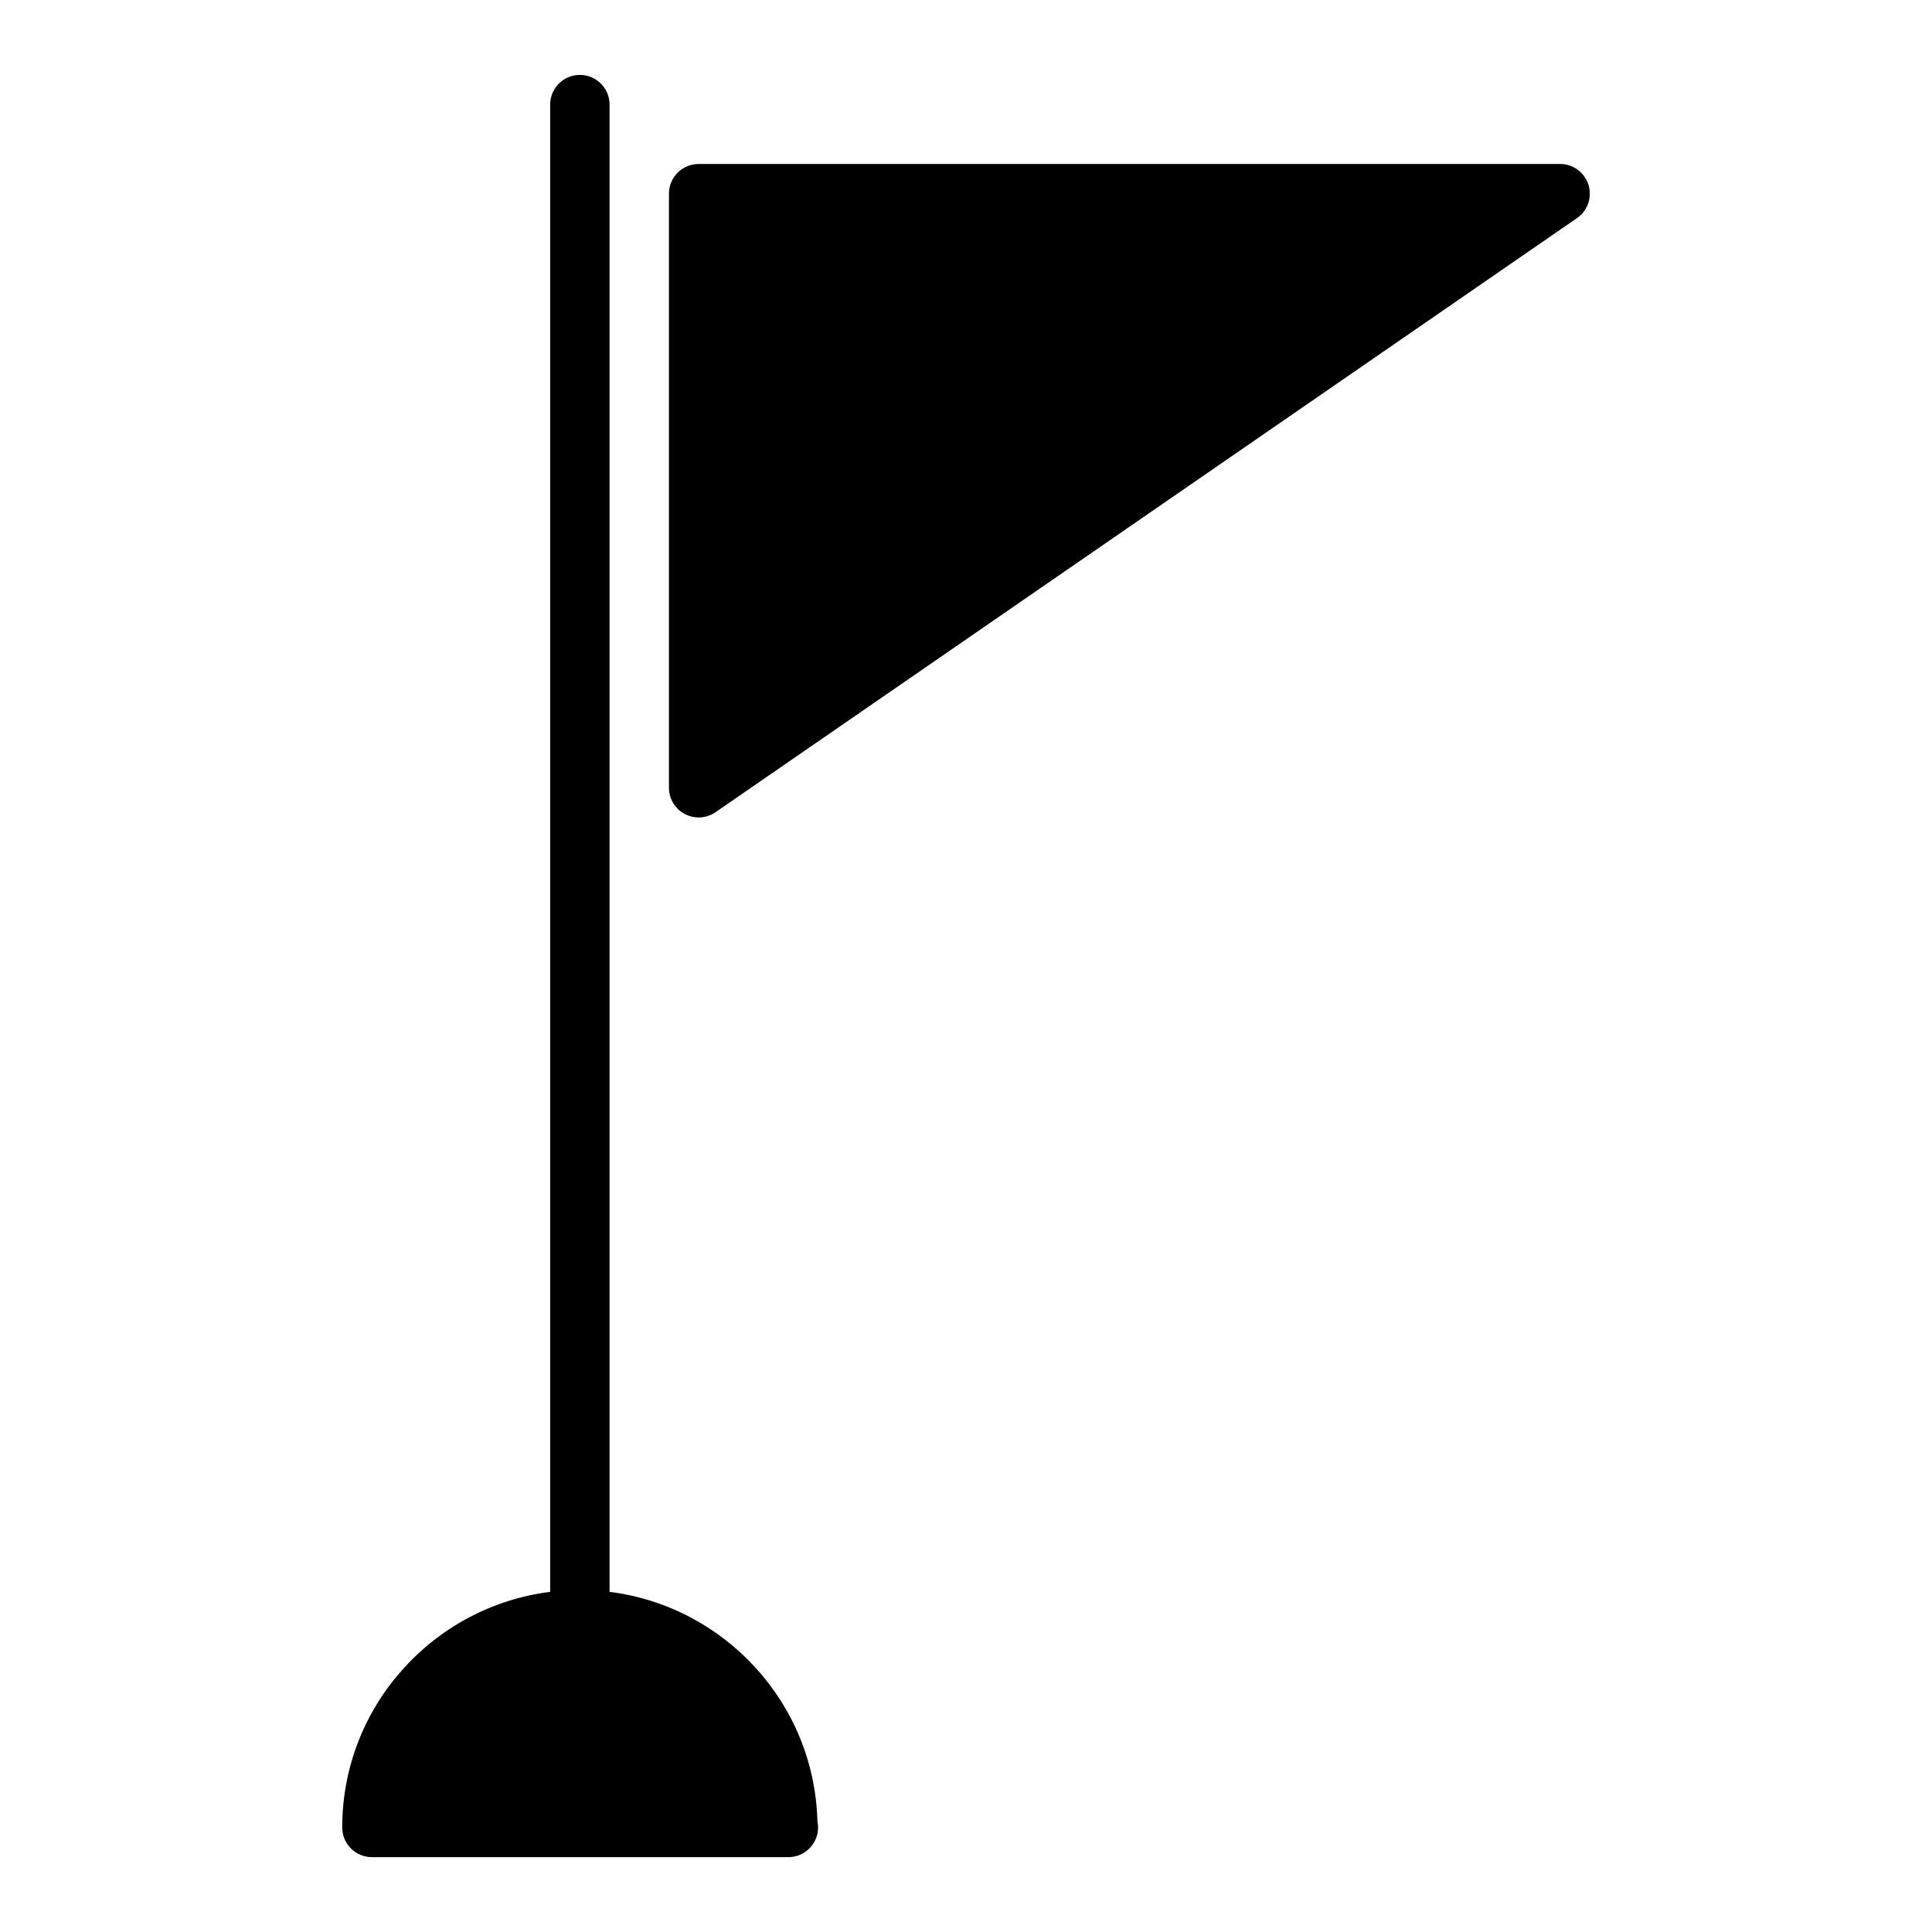
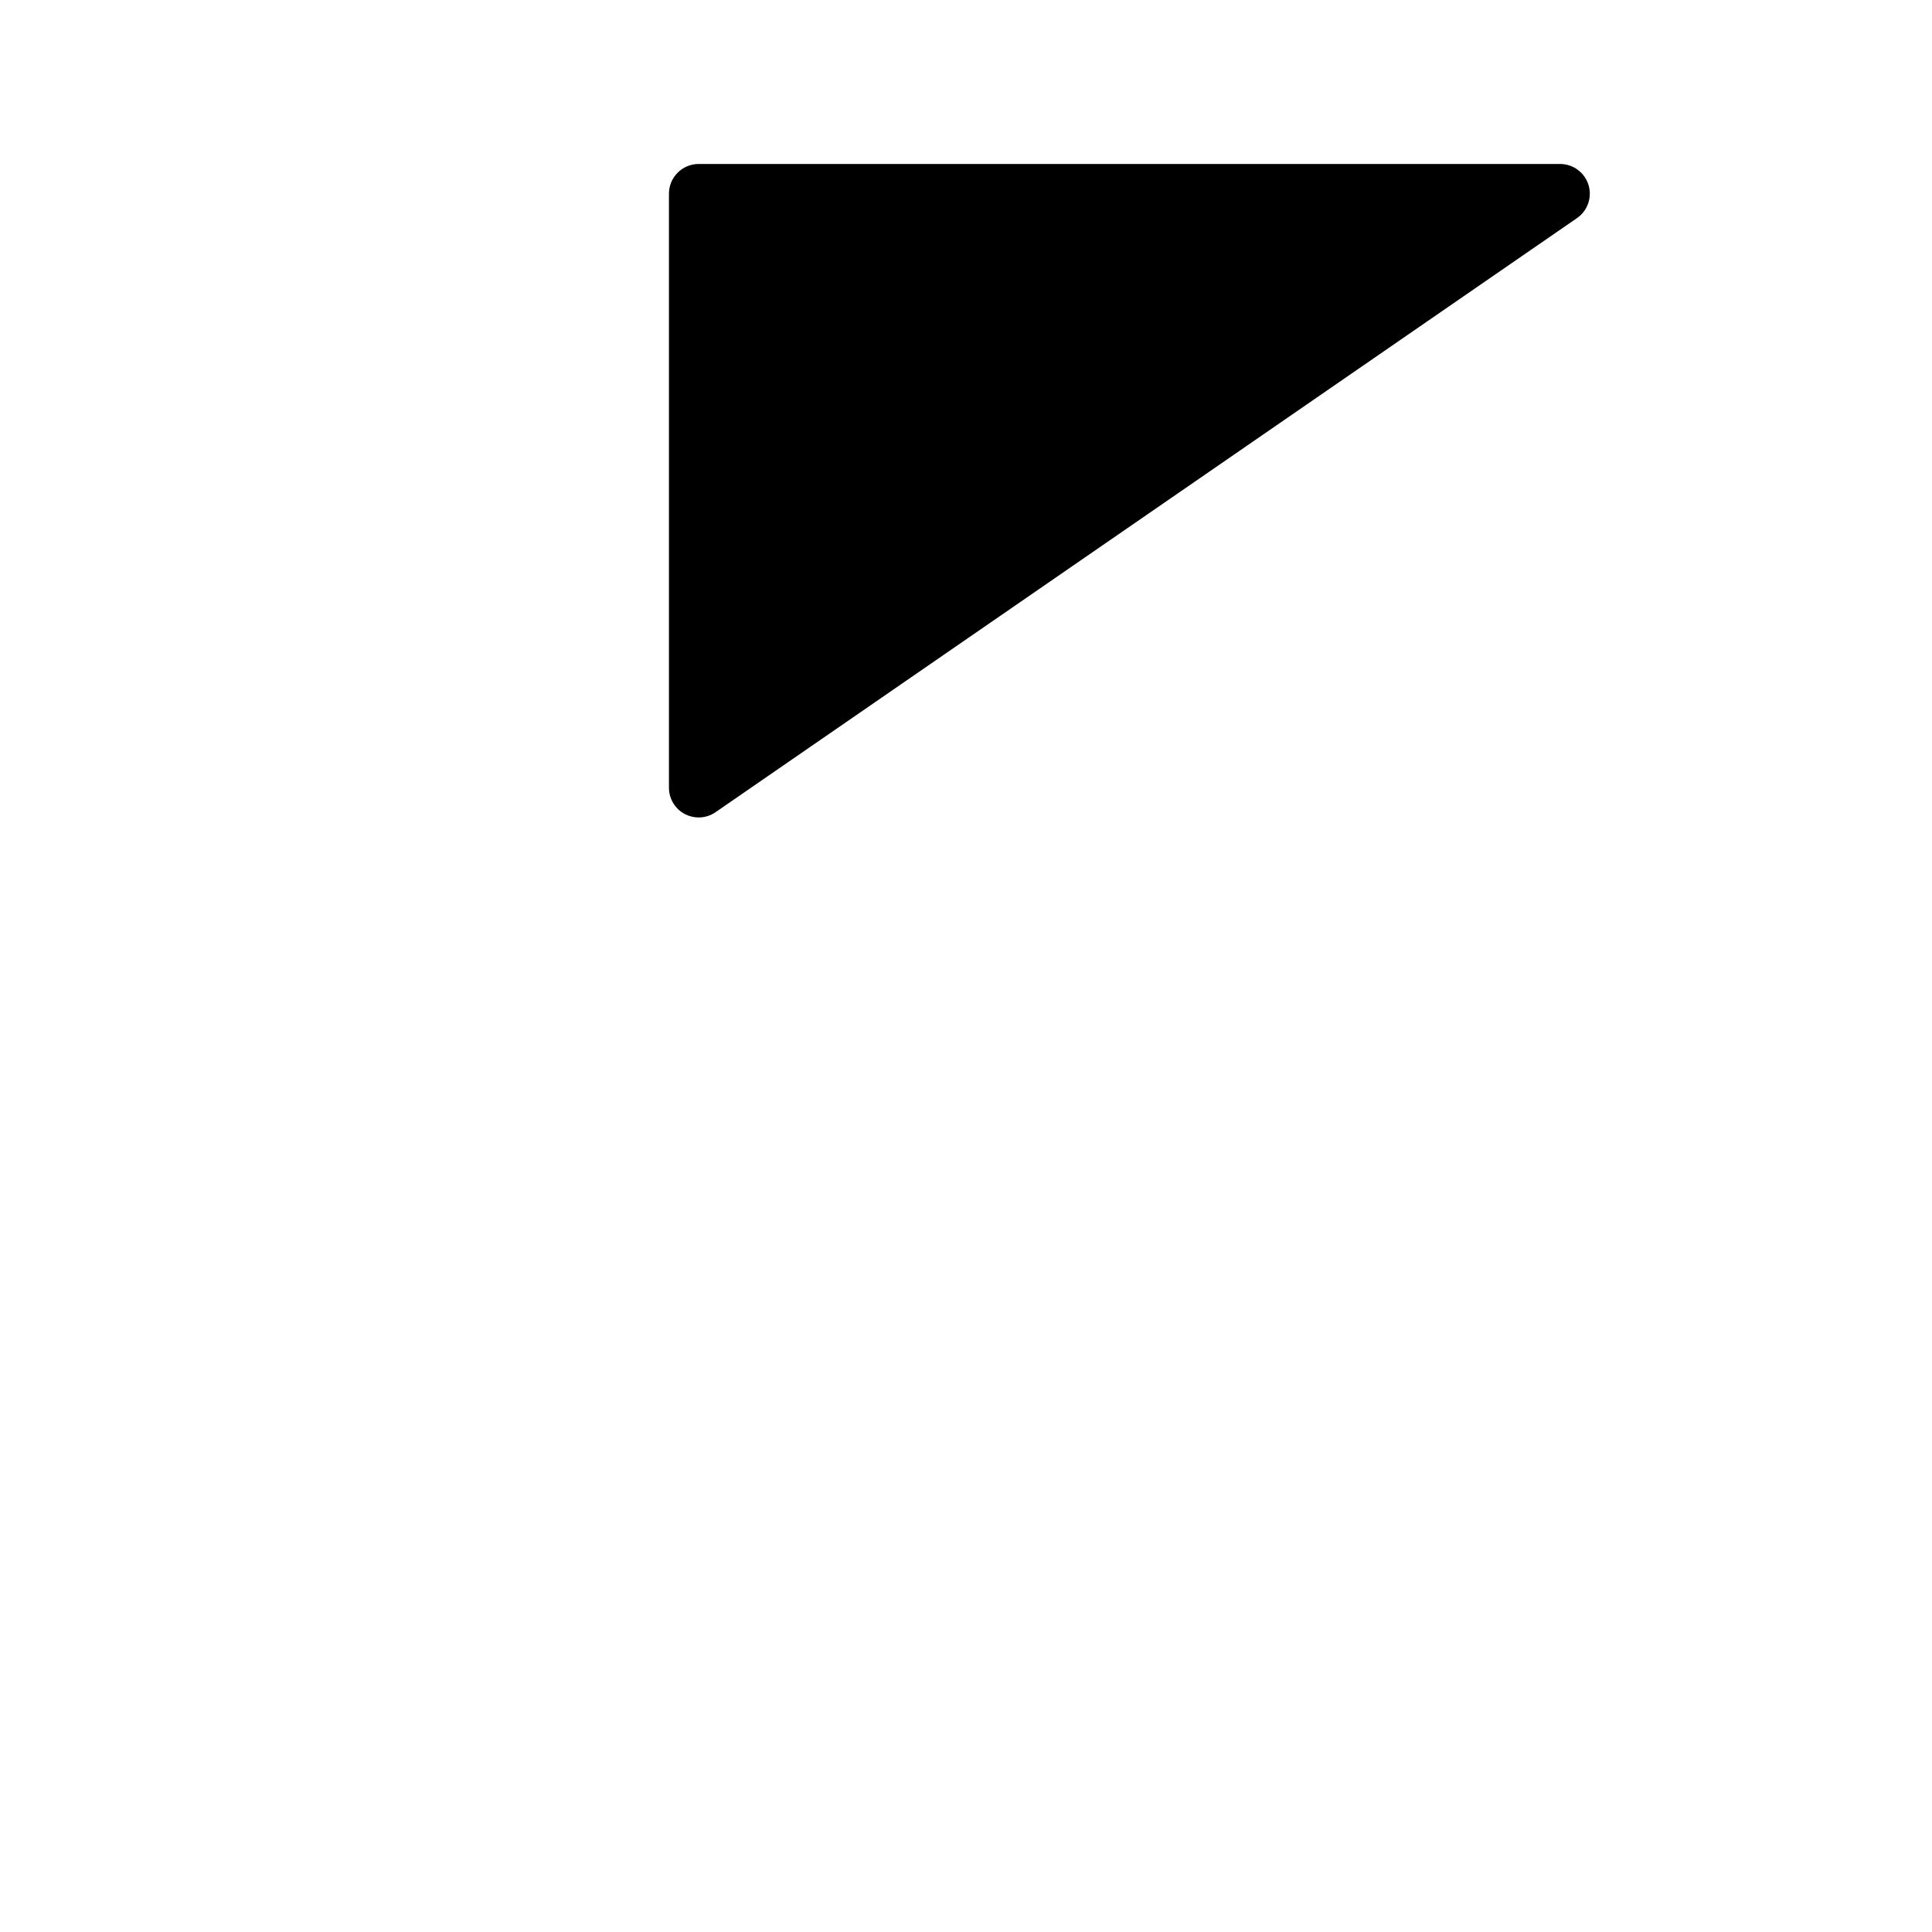
<svg xmlns="http://www.w3.org/2000/svg" fill="#000000" width="800px" height="800px" version="1.1" viewBox="144 144 512 512">
  <g>
    <path d="m564.96 192.99c-1.023-3.289-4.07-5.535-7.519-5.535h-228.29c-4.344 0-7.871 3.527-7.871 7.871v157.44c0 2.93 1.621 5.606 4.211 6.965 1.152 0.609 2.41 0.906 3.66 0.906 1.566 0 3.125-0.473 4.473-1.395l228.29-157.44c2.836-1.949 4.07-5.523 3.047-8.812z" />
-     <path d="m305.54 565.86v-394.14c0-4.344-3.527-7.871-7.871-7.871s-7.871 3.527-7.871 7.871v394.14c-31.016 3.898-55.105 30.379-55.105 62.434 0 4.344 3.527 7.871 7.871 7.871h110.21c0.047 0 0.102-0.008 0.156 0 4.344 0 7.871-3.527 7.871-7.871 0-0.574-0.062-1.141-0.18-1.676-0.816-31.301-24.605-56.926-55.078-60.758z" />
  </g>
</svg>